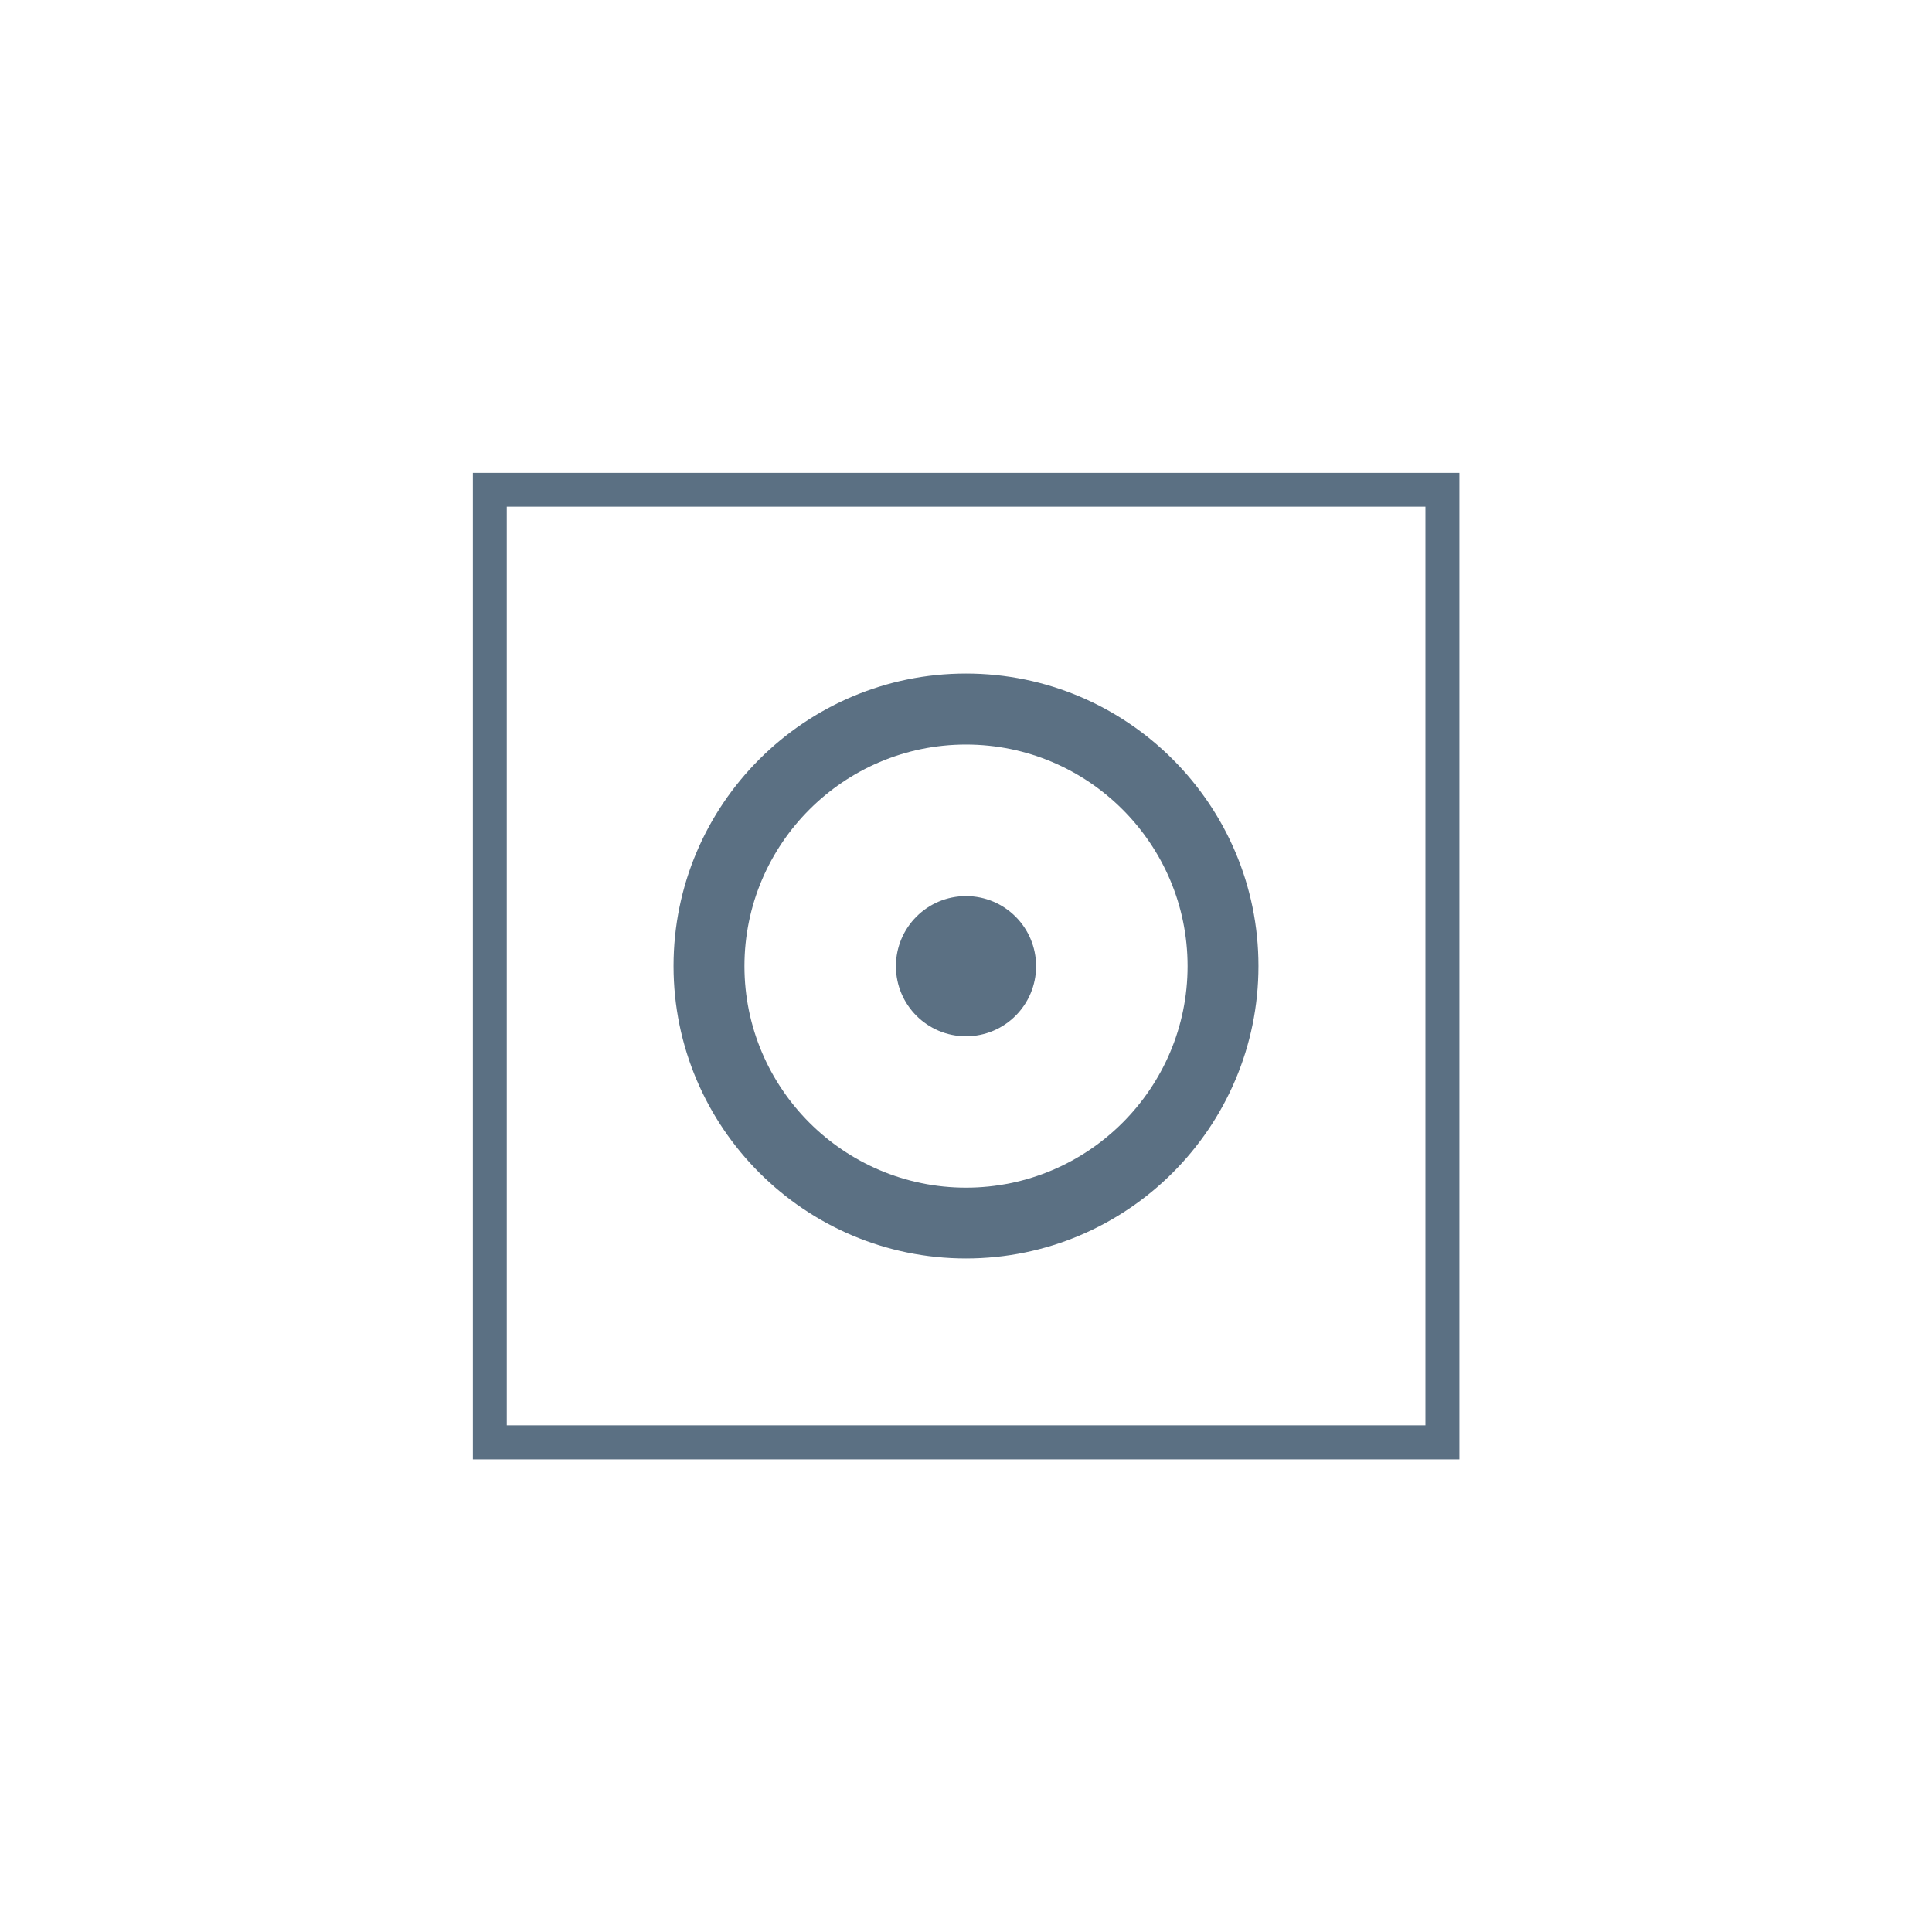
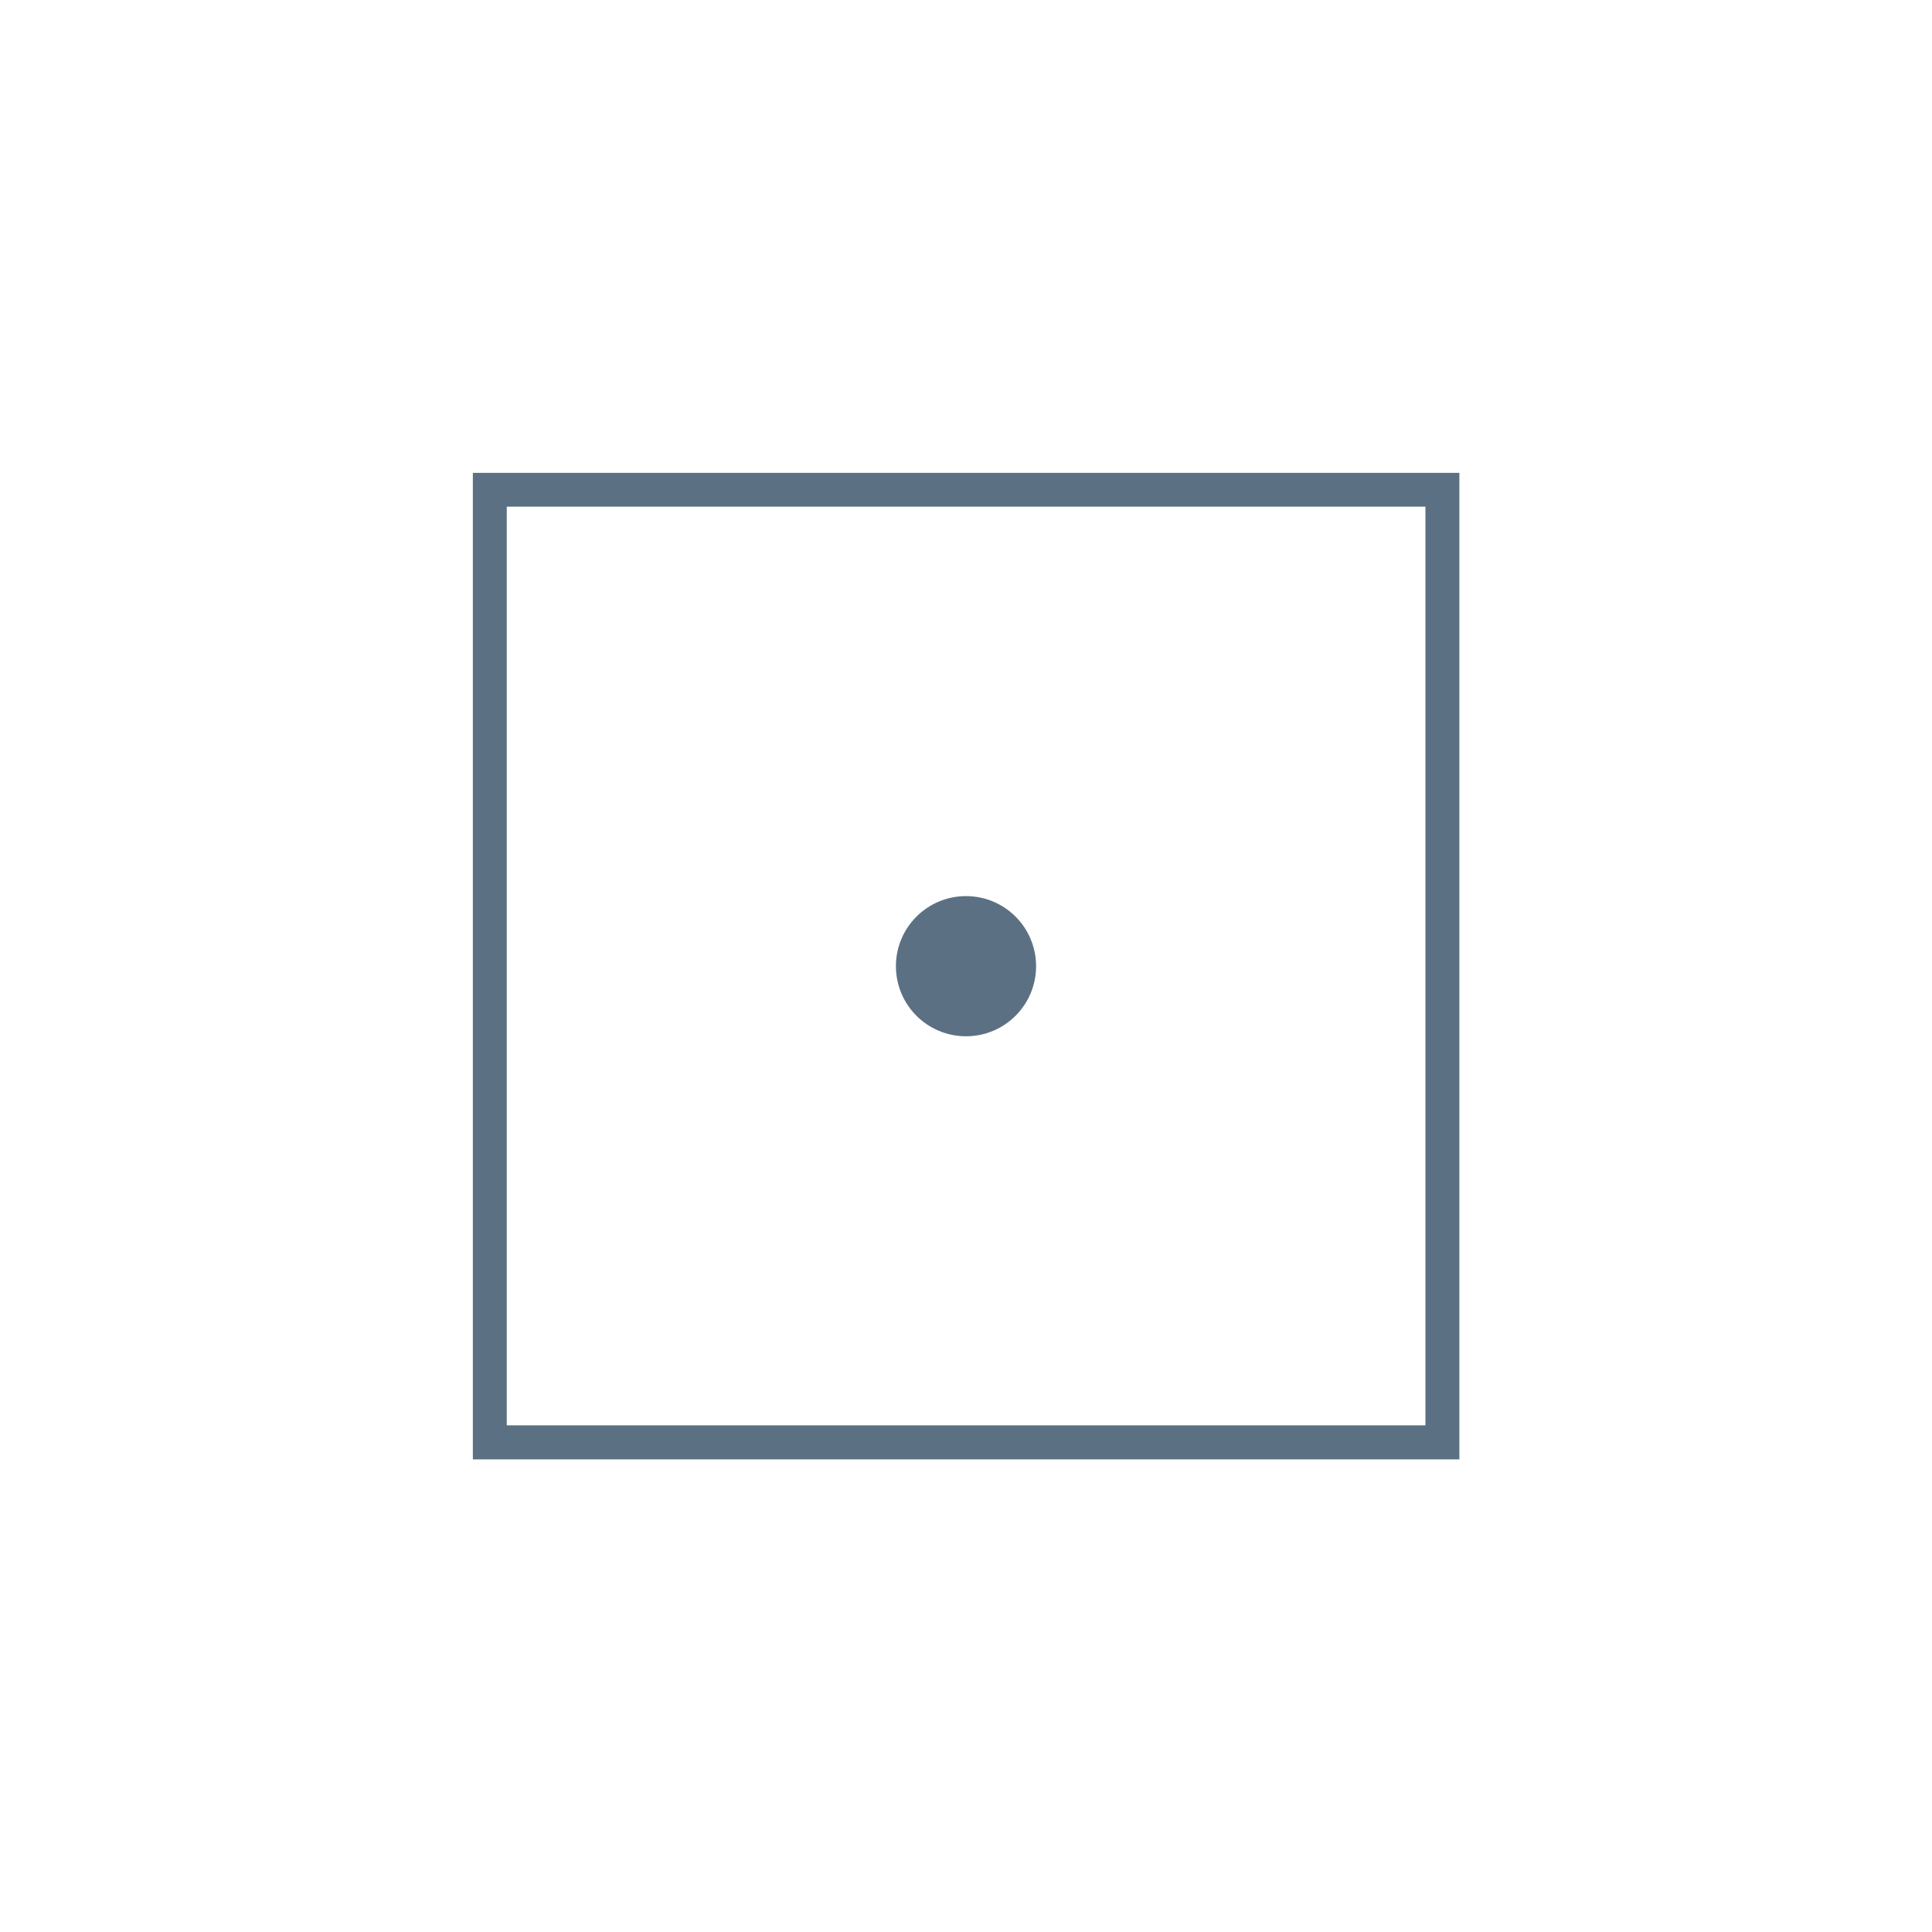
<svg xmlns="http://www.w3.org/2000/svg" width="80" height="80" version="1.1" viewBox="0 0 80 80">
-   <path d="m40 52.11c6.677 0 12.11-5.431 12.11-12.11 0-6.677-5.431-12.11-12.11-12.11-6.676 0-12.11 5.431-12.11 12.11 0 6.676 5.431 12.11 12.11 12.11zm0-21.28c5.058 0 9.175 4.117 9.175 9.175 0 5.058-4.117 9.173-9.175 9.173s-9.174-4.115-9.174-9.173c0-5.058 4.115-9.175 9.174-9.175z" fill="#5b7083" />
  <path d="m40 42.91c1.603 0 2.902-1.299 2.902-2.902 0-1.603-1.299-2.902-2.902-2.902-1.603 0-2.902 1.299-2.902 2.902 0 1.603 1.299 2.902 2.902 2.902z" fill="#5b7083" />
  <path d="m60.43 19.58h-40.85v40.85h40.85zm-1.406 39.44h-38.04v-38.04h38.04z" fill="#5b7083" />
</svg>